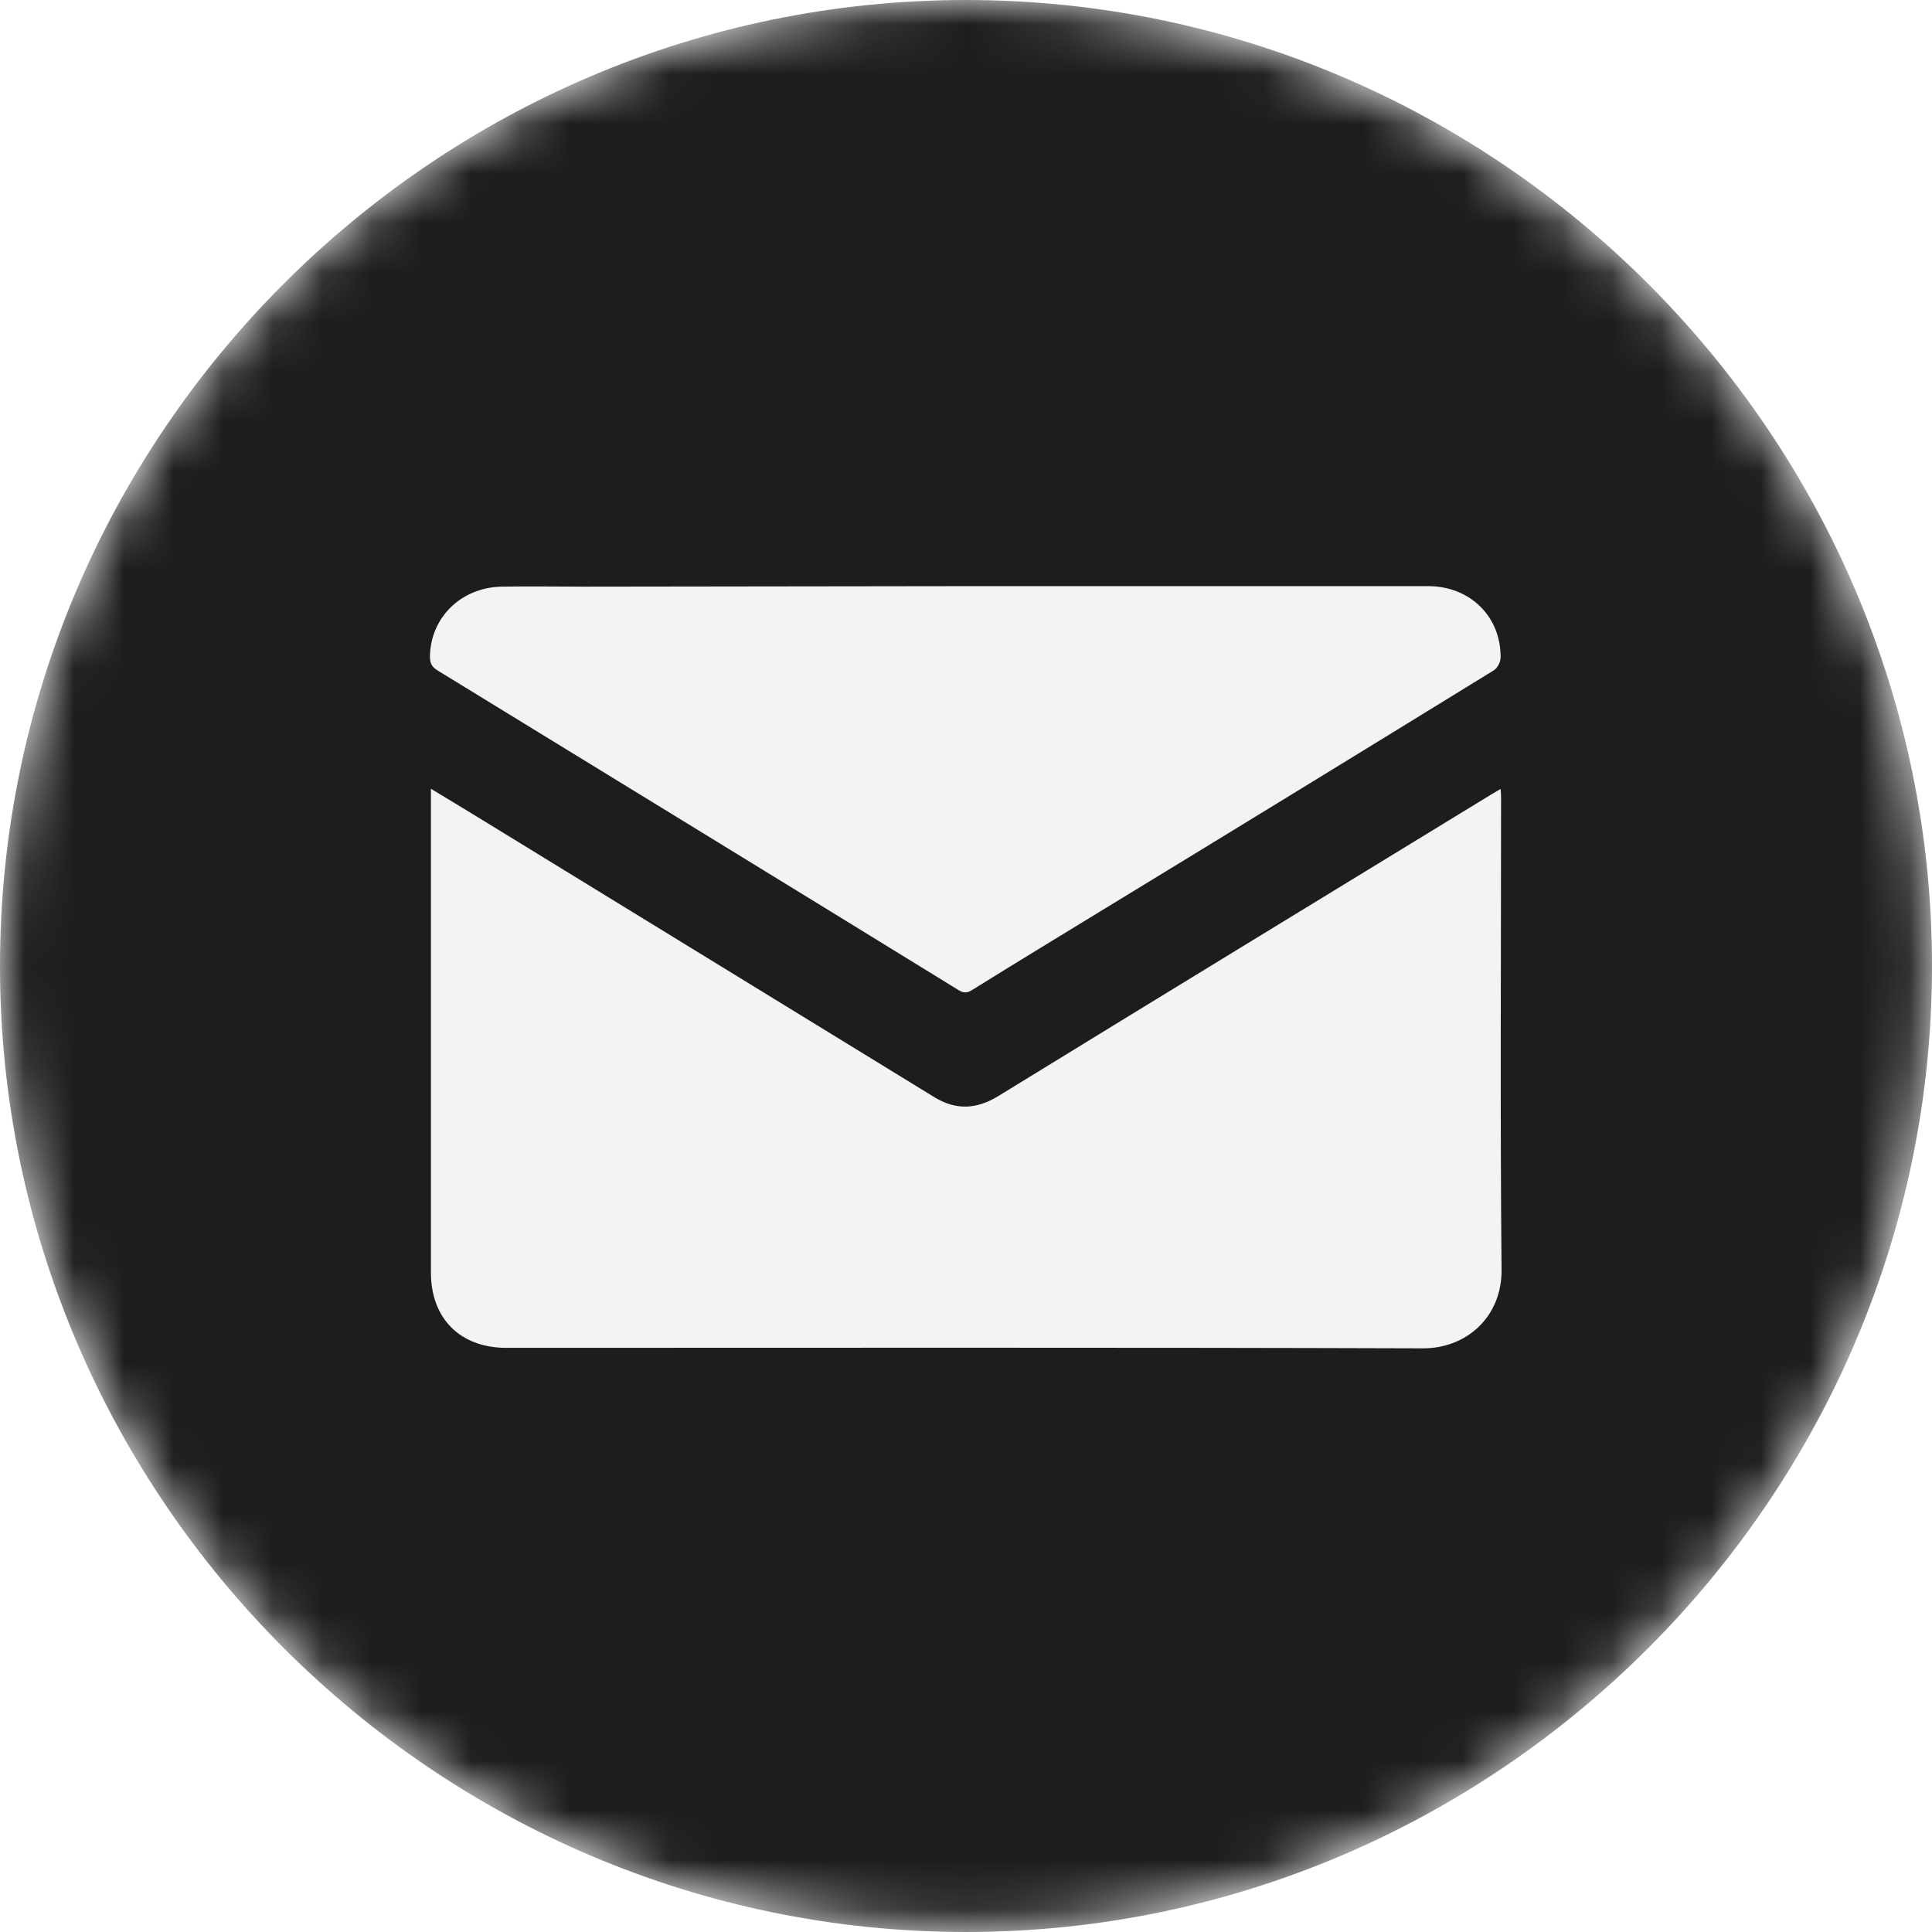
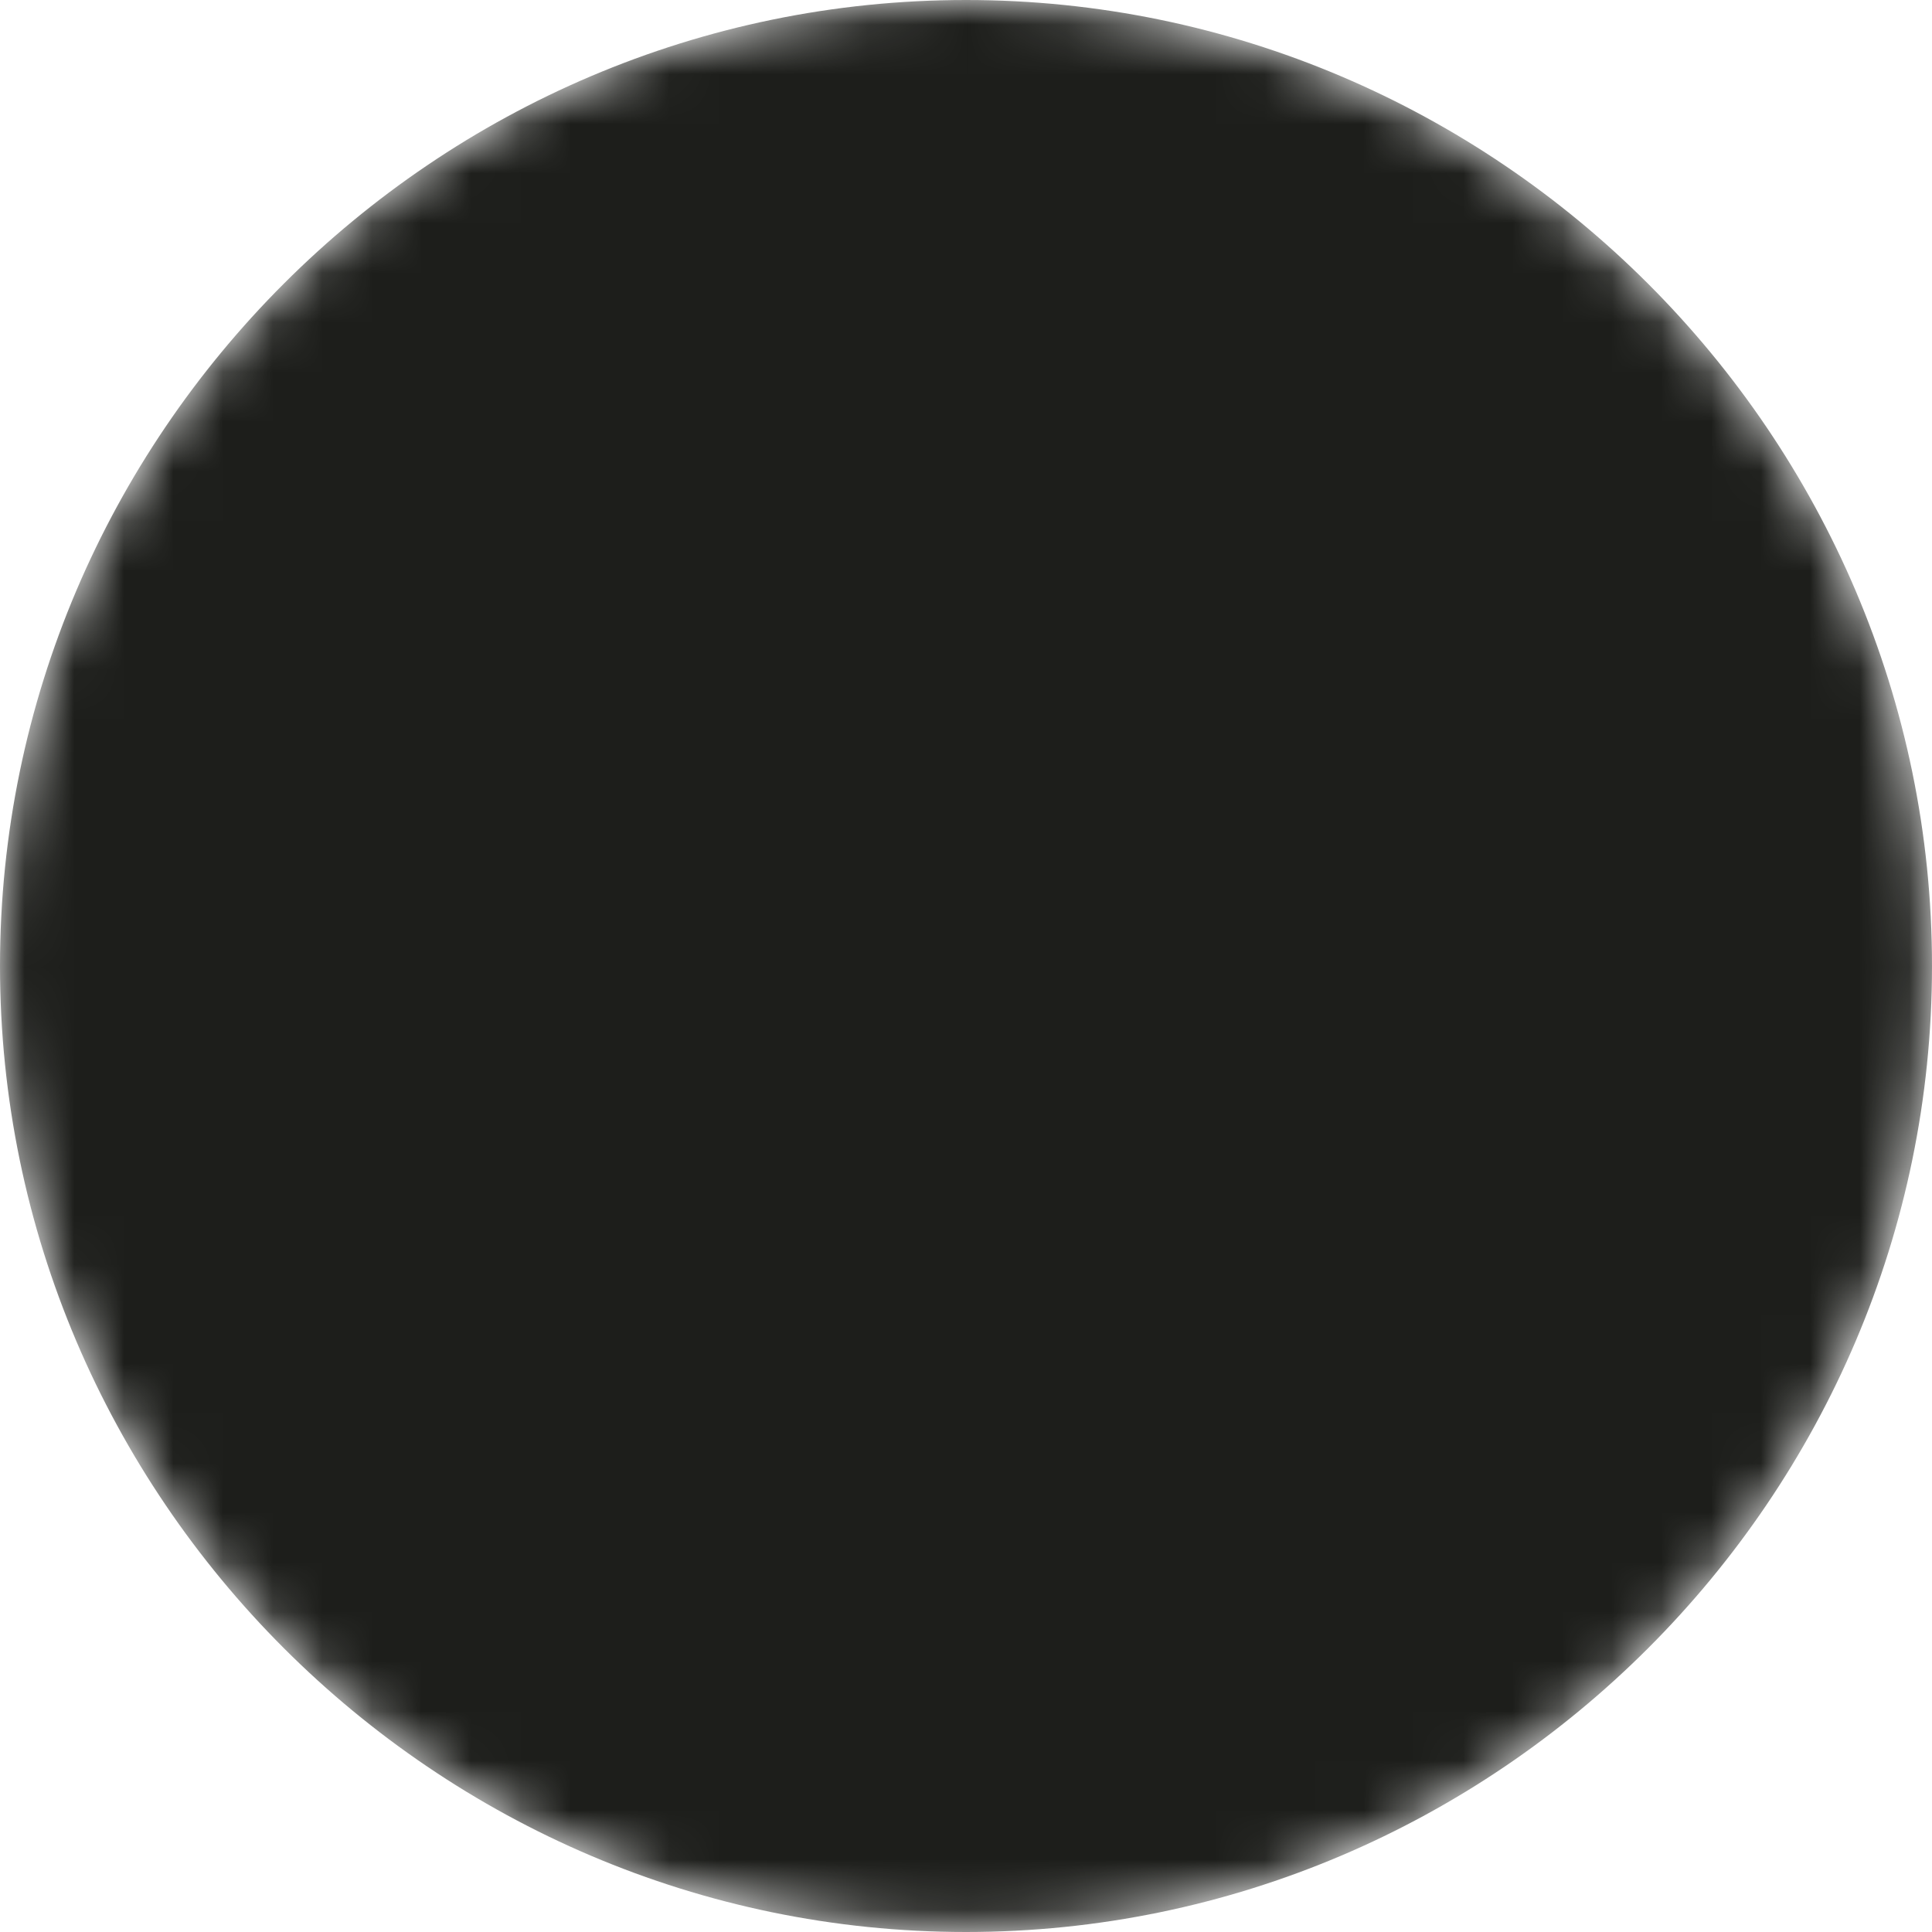
<svg xmlns="http://www.w3.org/2000/svg" xmlns:xlink="http://www.w3.org/1999/xlink" version="1.1" id="Layer_1" x="0px" y="0px" viewBox="0 0 38.96 38.96" style="enable-background:new 0 0 38.96 38.96;" xml:space="preserve">
  <style type="text/css">
	.st0{filter:url(#Adobe_OpacityMaskFilter);}
	.st1{clip-path:url(#SVGID_2_);fill:url(#SVGID_4_);}
	.st2{clip-path:url(#SVGID_2_);mask:url(#SVGID_3_);fill:url(#SVGID_5_);}
	.st3{fill:#F1F3F5;}
</style>
  <g>
    <g>
      <defs>
        <path id="SVGID_1_" d="M0,19.48c0,10.71,8.77,19.48,19.48,19.48c10.71,0,19.48-8.77,19.48-19.48S30.19,0,19.48,0     C8.77,0,0,8.76,0,19.48" />
      </defs>
      <clipPath id="SVGID_2_">
        <use xlink:href="#SVGID_1_" style="overflow:visible;" />
      </clipPath>
      <defs>
        <filter id="Adobe_OpacityMaskFilter" filterUnits="userSpaceOnUse" x="0" y="0" width="38.96" height="38.96">
          <feColorMatrix type="matrix" values="1 0 0 0 0  0 1 0 0 0  0 0 1 0 0  0 0 0 1 0" />
        </filter>
      </defs>
      <mask maskUnits="userSpaceOnUse" x="0" y="0" width="38.96" height="38.96" id="SVGID_3_">
        <g class="st0">
          <radialGradient id="SVGID_4_" cx="-5057.527" cy="4203.917" r="1" gradientTransform="matrix(19.478 0 0 -19.478 98531.562 81904.68)" gradientUnits="userSpaceOnUse">
            <stop offset="0" style="stop-color:#CCCCCC" />
            <stop offset="5.749200e-03" style="stop-color:#CCCCCC" />
            <stop offset="0.28" style="stop-color:#D0D0D0" />
            <stop offset="0.564" style="stop-color:#DDDDDD" />
            <stop offset="0.85" style="stop-color:#F1F1F1" />
            <stop offset="1" style="stop-color:#FFFFFF" />
          </radialGradient>
          <rect x="0" y="0" class="st1" width="38.96" height="38.96" />
        </g>
      </mask>
      <radialGradient id="SVGID_5_" cx="-5057.527" cy="4203.917" r="1" gradientTransform="matrix(19.478 0 0 -19.478 98531.562 81904.68)" gradientUnits="userSpaceOnUse">
        <stop offset="0" style="stop-color:#1D1E1B" />
        <stop offset="5.749200e-03" style="stop-color:#1D1E1B" />
        <stop offset="1" style="stop-color:#1D1E1B" />
      </radialGradient>
      <rect x="0" y="0" class="st2" width="38.96" height="38.96" />
    </g>
-     <path class="st3" d="M8.68,15.9c0.4,0.24,0.76,0.46,1.12,0.68c3.02,1.85,6.03,3.7,9.05,5.55c0.43,0.26,0.84,0.24,1.27-0.02   c3.32-2.04,6.65-4.07,9.97-6.1c0.05-0.03,0.1-0.06,0.17-0.1c0.01,0.09,0.01,0.16,0.01,0.22c0,3.15-0.02,6.31,0.01,9.47   c0.01,0.96-0.71,1.59-1.58,1.59c-6.16-0.02-12.33-0.01-18.49-0.01c-0.93,0-1.52-0.59-1.52-1.52v-9.46V15.9z" />
-     <path class="st3" d="M19.45,11.82c3.12,0,6.24,0,9.35,0c0.85,0,1.47,0.62,1.46,1.44c0,0.09-0.06,0.21-0.14,0.26   c-2.6,1.6-5.21,3.2-7.82,4.79c-0.9,0.55-1.79,1.09-2.69,1.65c-0.11,0.07-0.18,0.07-0.29,0c-3.49-2.15-6.99-4.29-10.48-6.43   c-0.12-0.07-0.17-0.14-0.17-0.29c0.01-0.78,0.62-1.39,1.44-1.41c0.55-0.01,1.11,0,1.66,0L19.45,11.82L19.45,11.82z" />
  </g>
</svg>